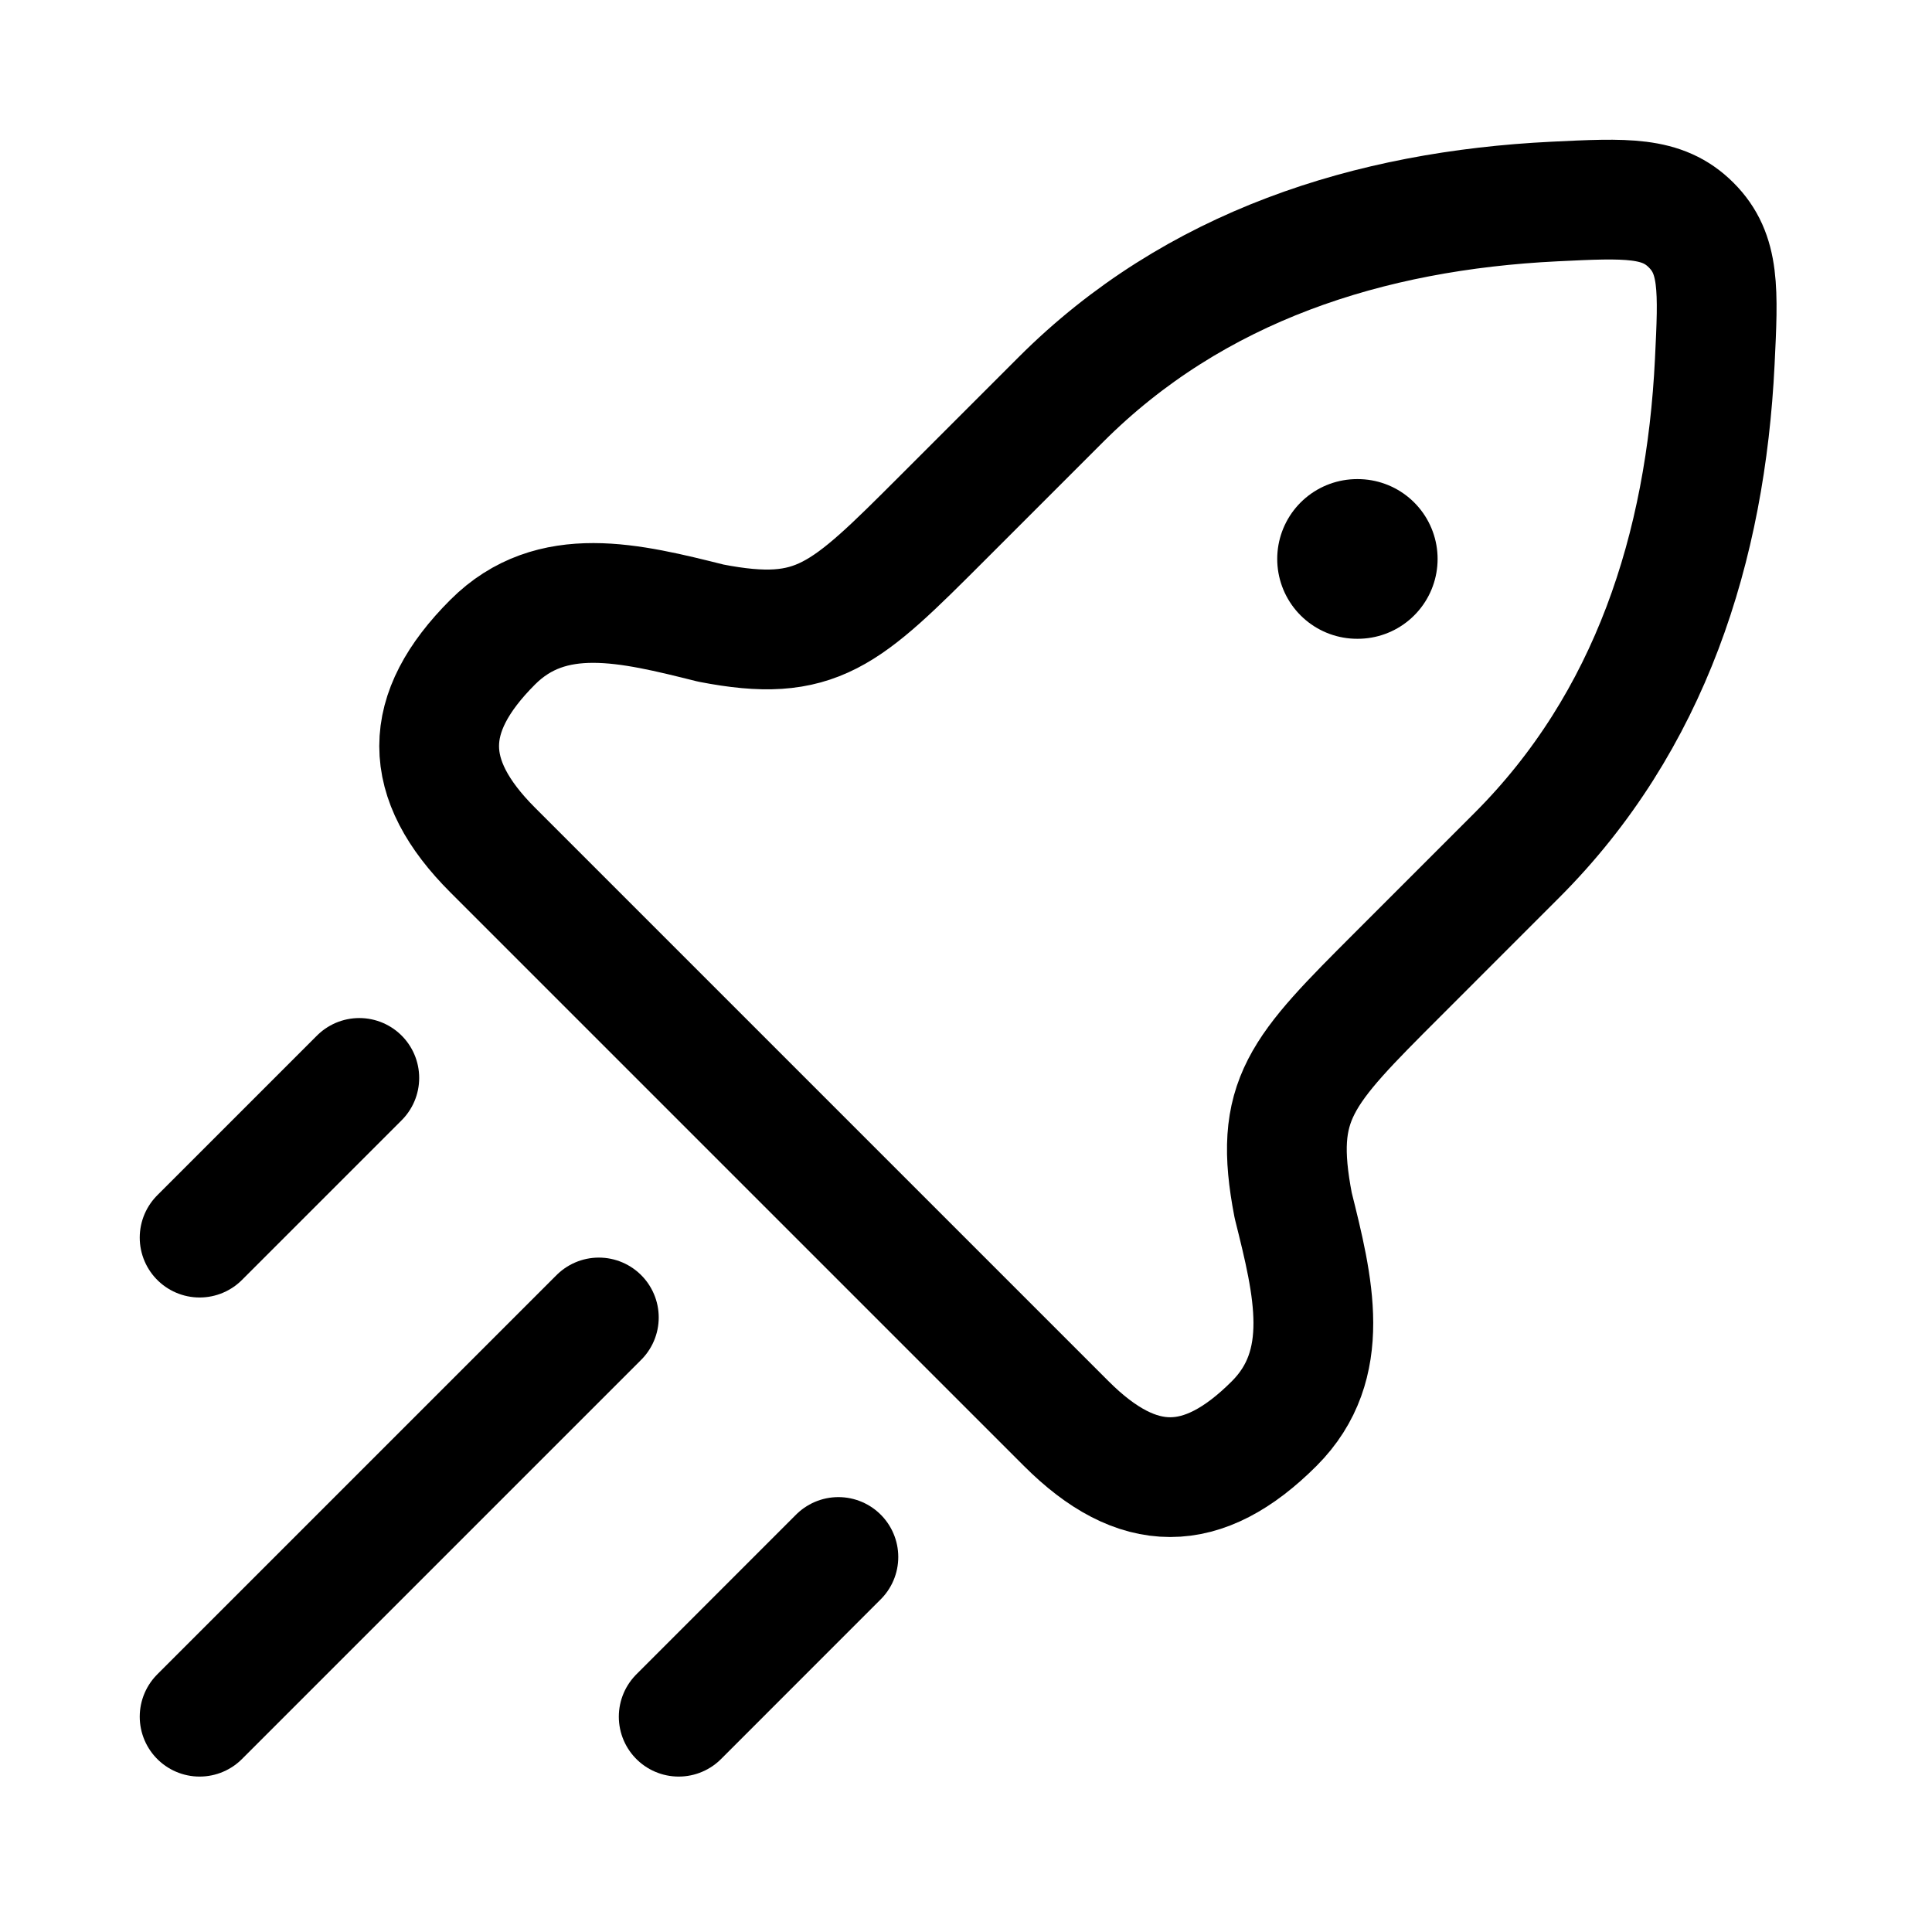
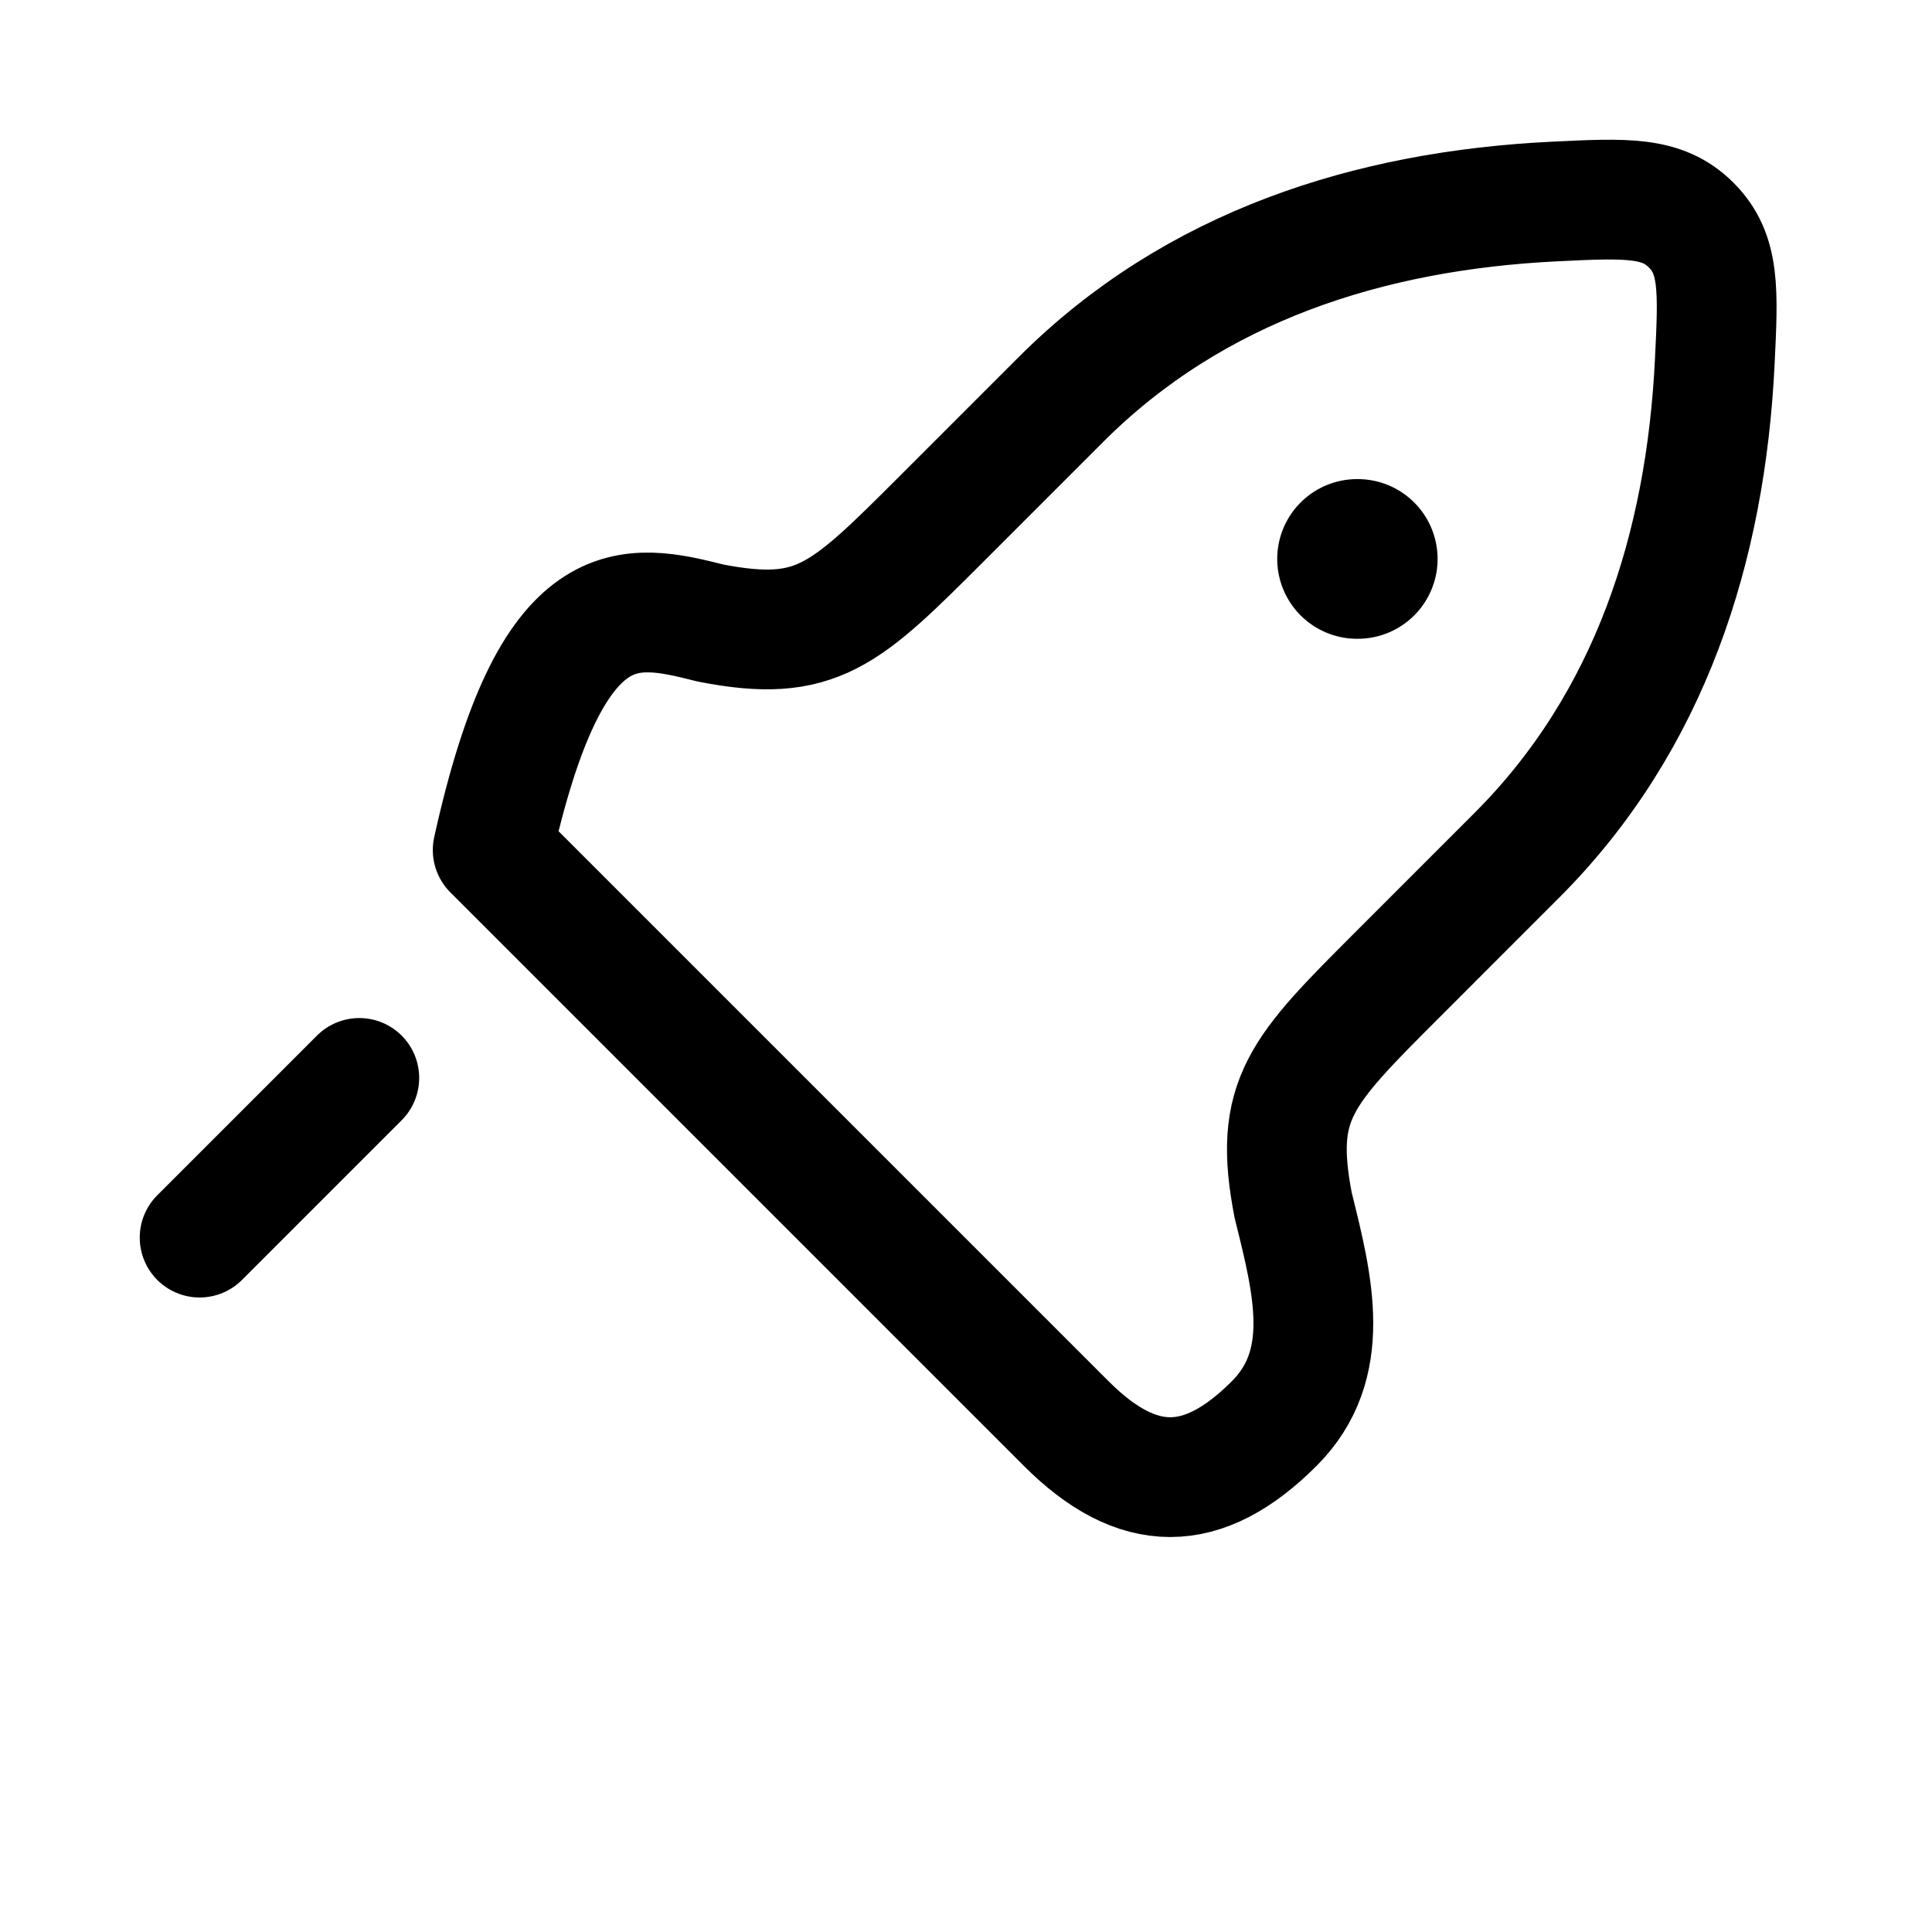
<svg xmlns="http://www.w3.org/2000/svg" width="75" height="75" viewBox="0 0 75 75" fill="none">
-   <path d="M36.579 20.115L41.184 15.51C46.369 10.325 53.157 8.175 60.34 7.823C63.135 7.687 64.531 7.618 65.652 8.739C66.772 9.859 66.704 11.256 66.567 14.05C66.216 21.234 64.065 28.022 58.88 33.206L54.276 37.811C50.483 41.603 49.406 42.681 50.202 46.795C50.987 49.937 51.748 52.979 49.463 55.264C46.691 58.035 44.163 58.035 41.392 55.264L19.126 32.998C16.355 30.227 16.355 27.699 19.126 24.928C21.411 22.643 24.454 23.403 27.596 24.189C31.709 24.985 32.787 23.907 36.579 20.115Z" stroke="black" stroke-width="4.649" stroke-linejoin="round" />
+   <path d="M36.579 20.115L41.184 15.51C46.369 10.325 53.157 8.175 60.34 7.823C63.135 7.687 64.531 7.618 65.652 8.739C66.772 9.859 66.704 11.256 66.567 14.05C66.216 21.234 64.065 28.022 58.88 33.206L54.276 37.811C50.483 41.603 49.406 42.681 50.202 46.795C50.987 49.937 51.748 52.979 49.463 55.264C46.691 58.035 44.163 58.035 41.392 55.264L19.126 32.998C21.411 22.643 24.454 23.403 27.596 24.189C31.709 24.985 32.787 23.907 36.579 20.115Z" stroke="black" stroke-width="4.649" stroke-linejoin="round" />
  <path d="M52.681 21.698H52.708" stroke="black" stroke-width="6.199" stroke-linecap="round" stroke-linejoin="round" />
-   <path d="M7.749 66.642L23.247 51.144" stroke="black" stroke-width="4.649" stroke-linecap="round" />
-   <path d="M26.347 66.642L32.546 60.442" stroke="black" stroke-width="4.649" stroke-linecap="round" />
  <path d="M7.749 48.044L13.948 41.845" stroke="black" stroke-width="4.649" stroke-linecap="round" />
</svg>